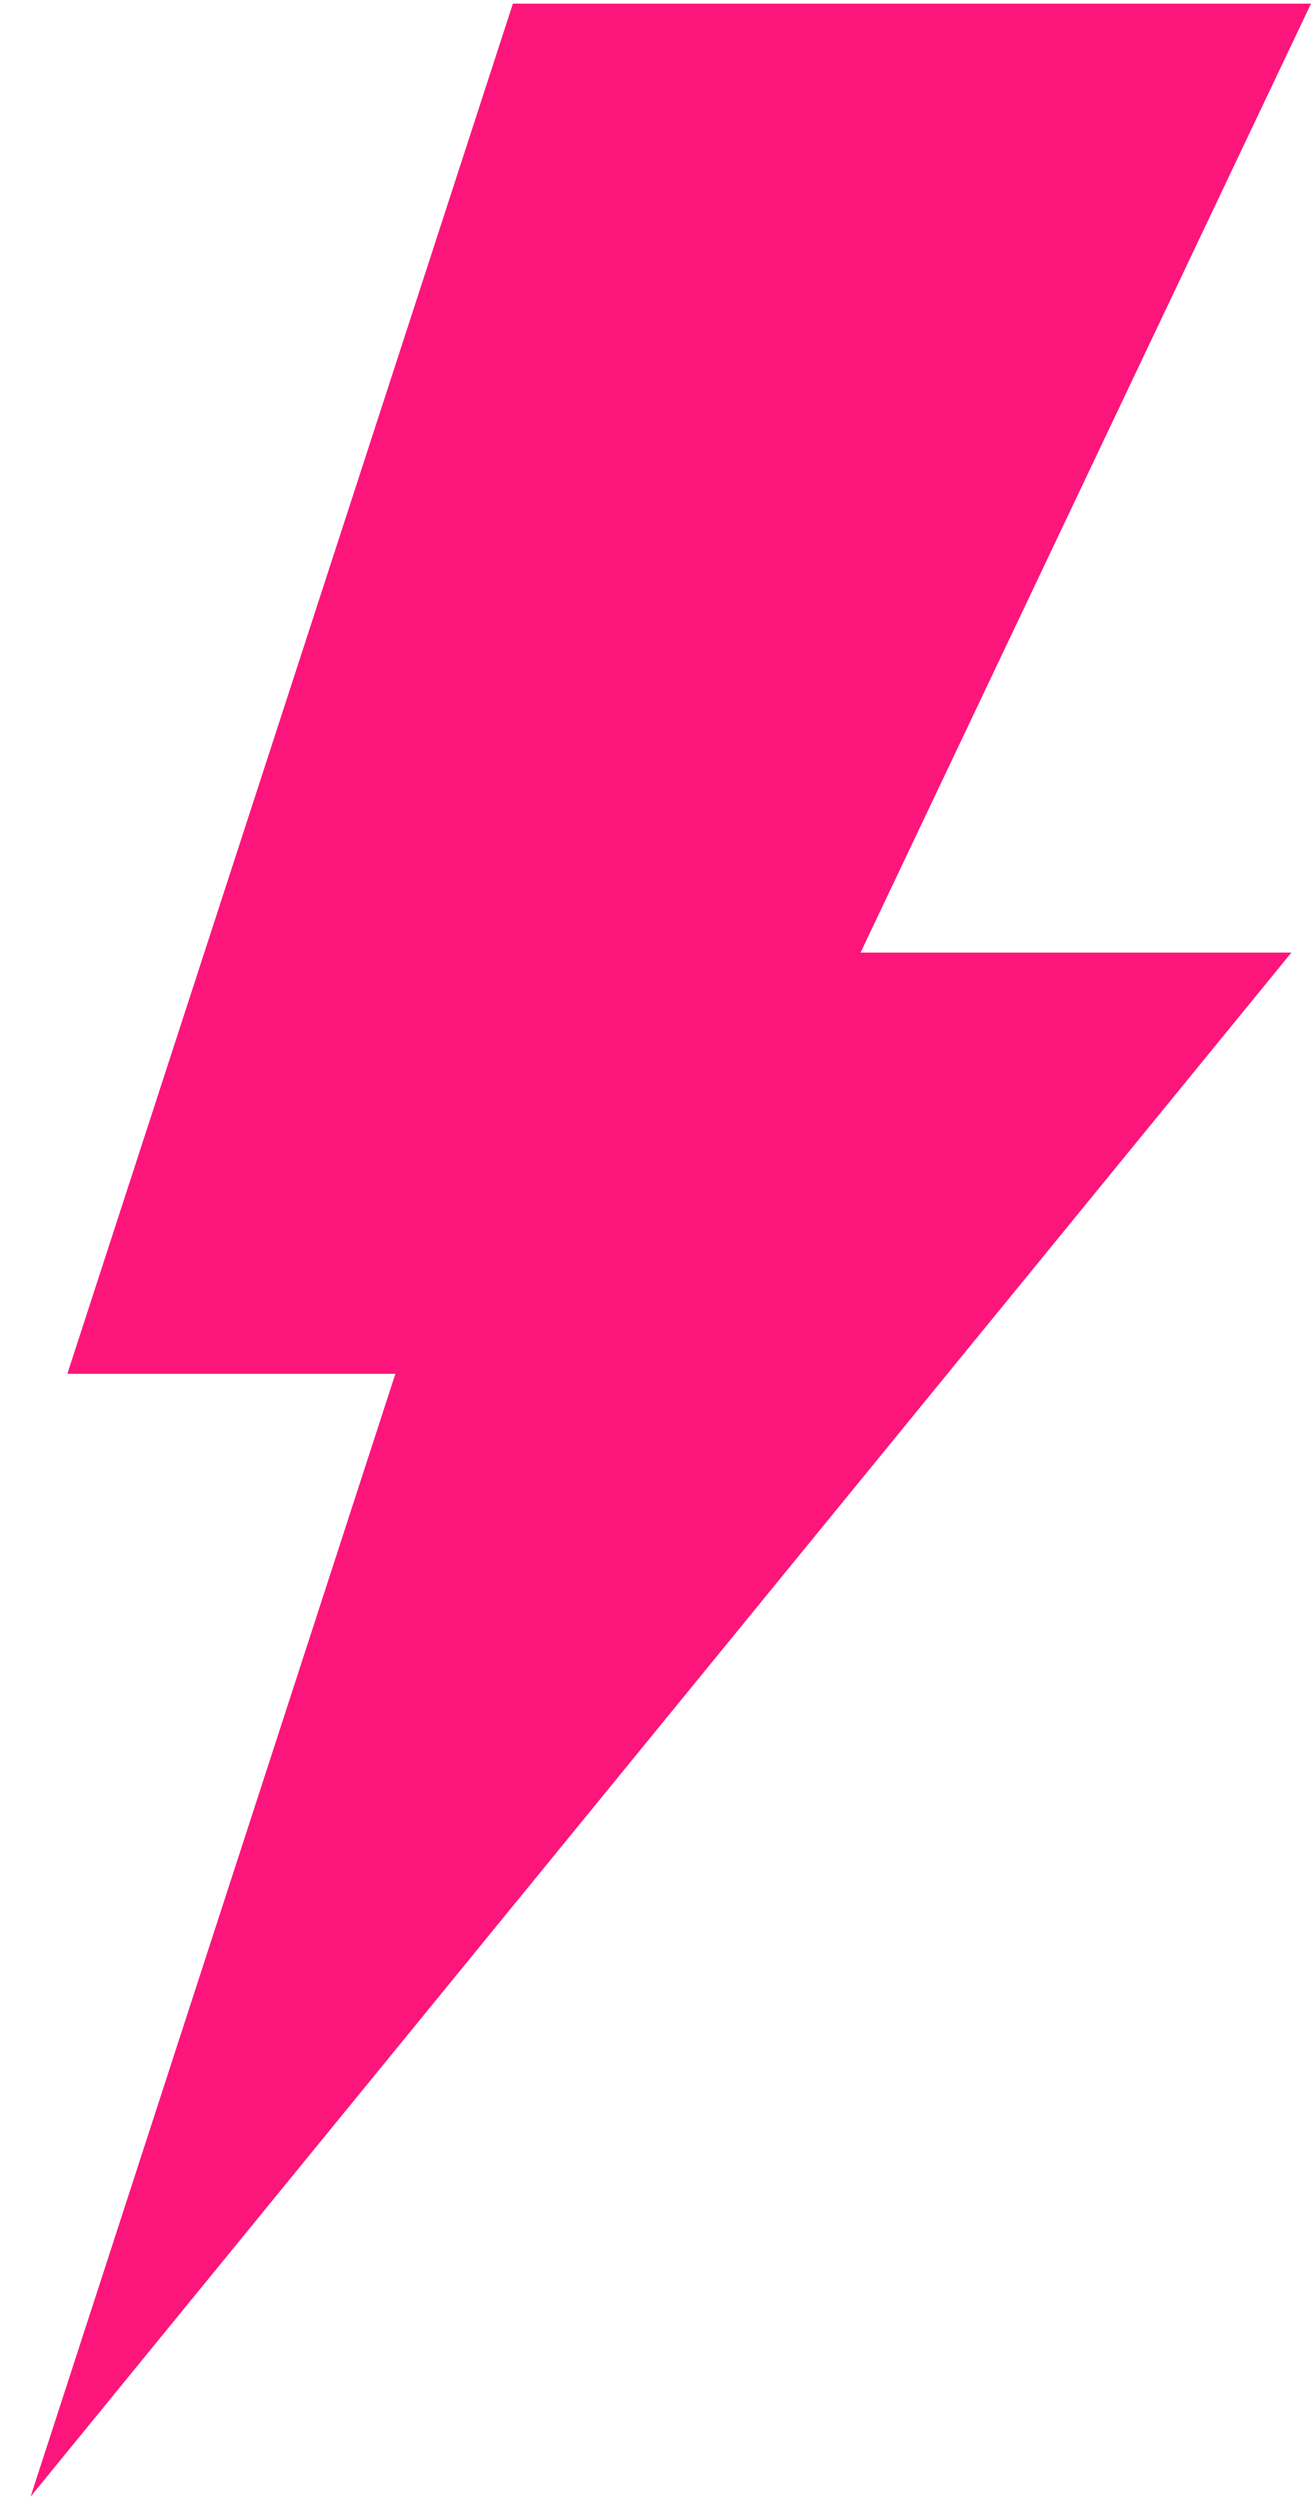
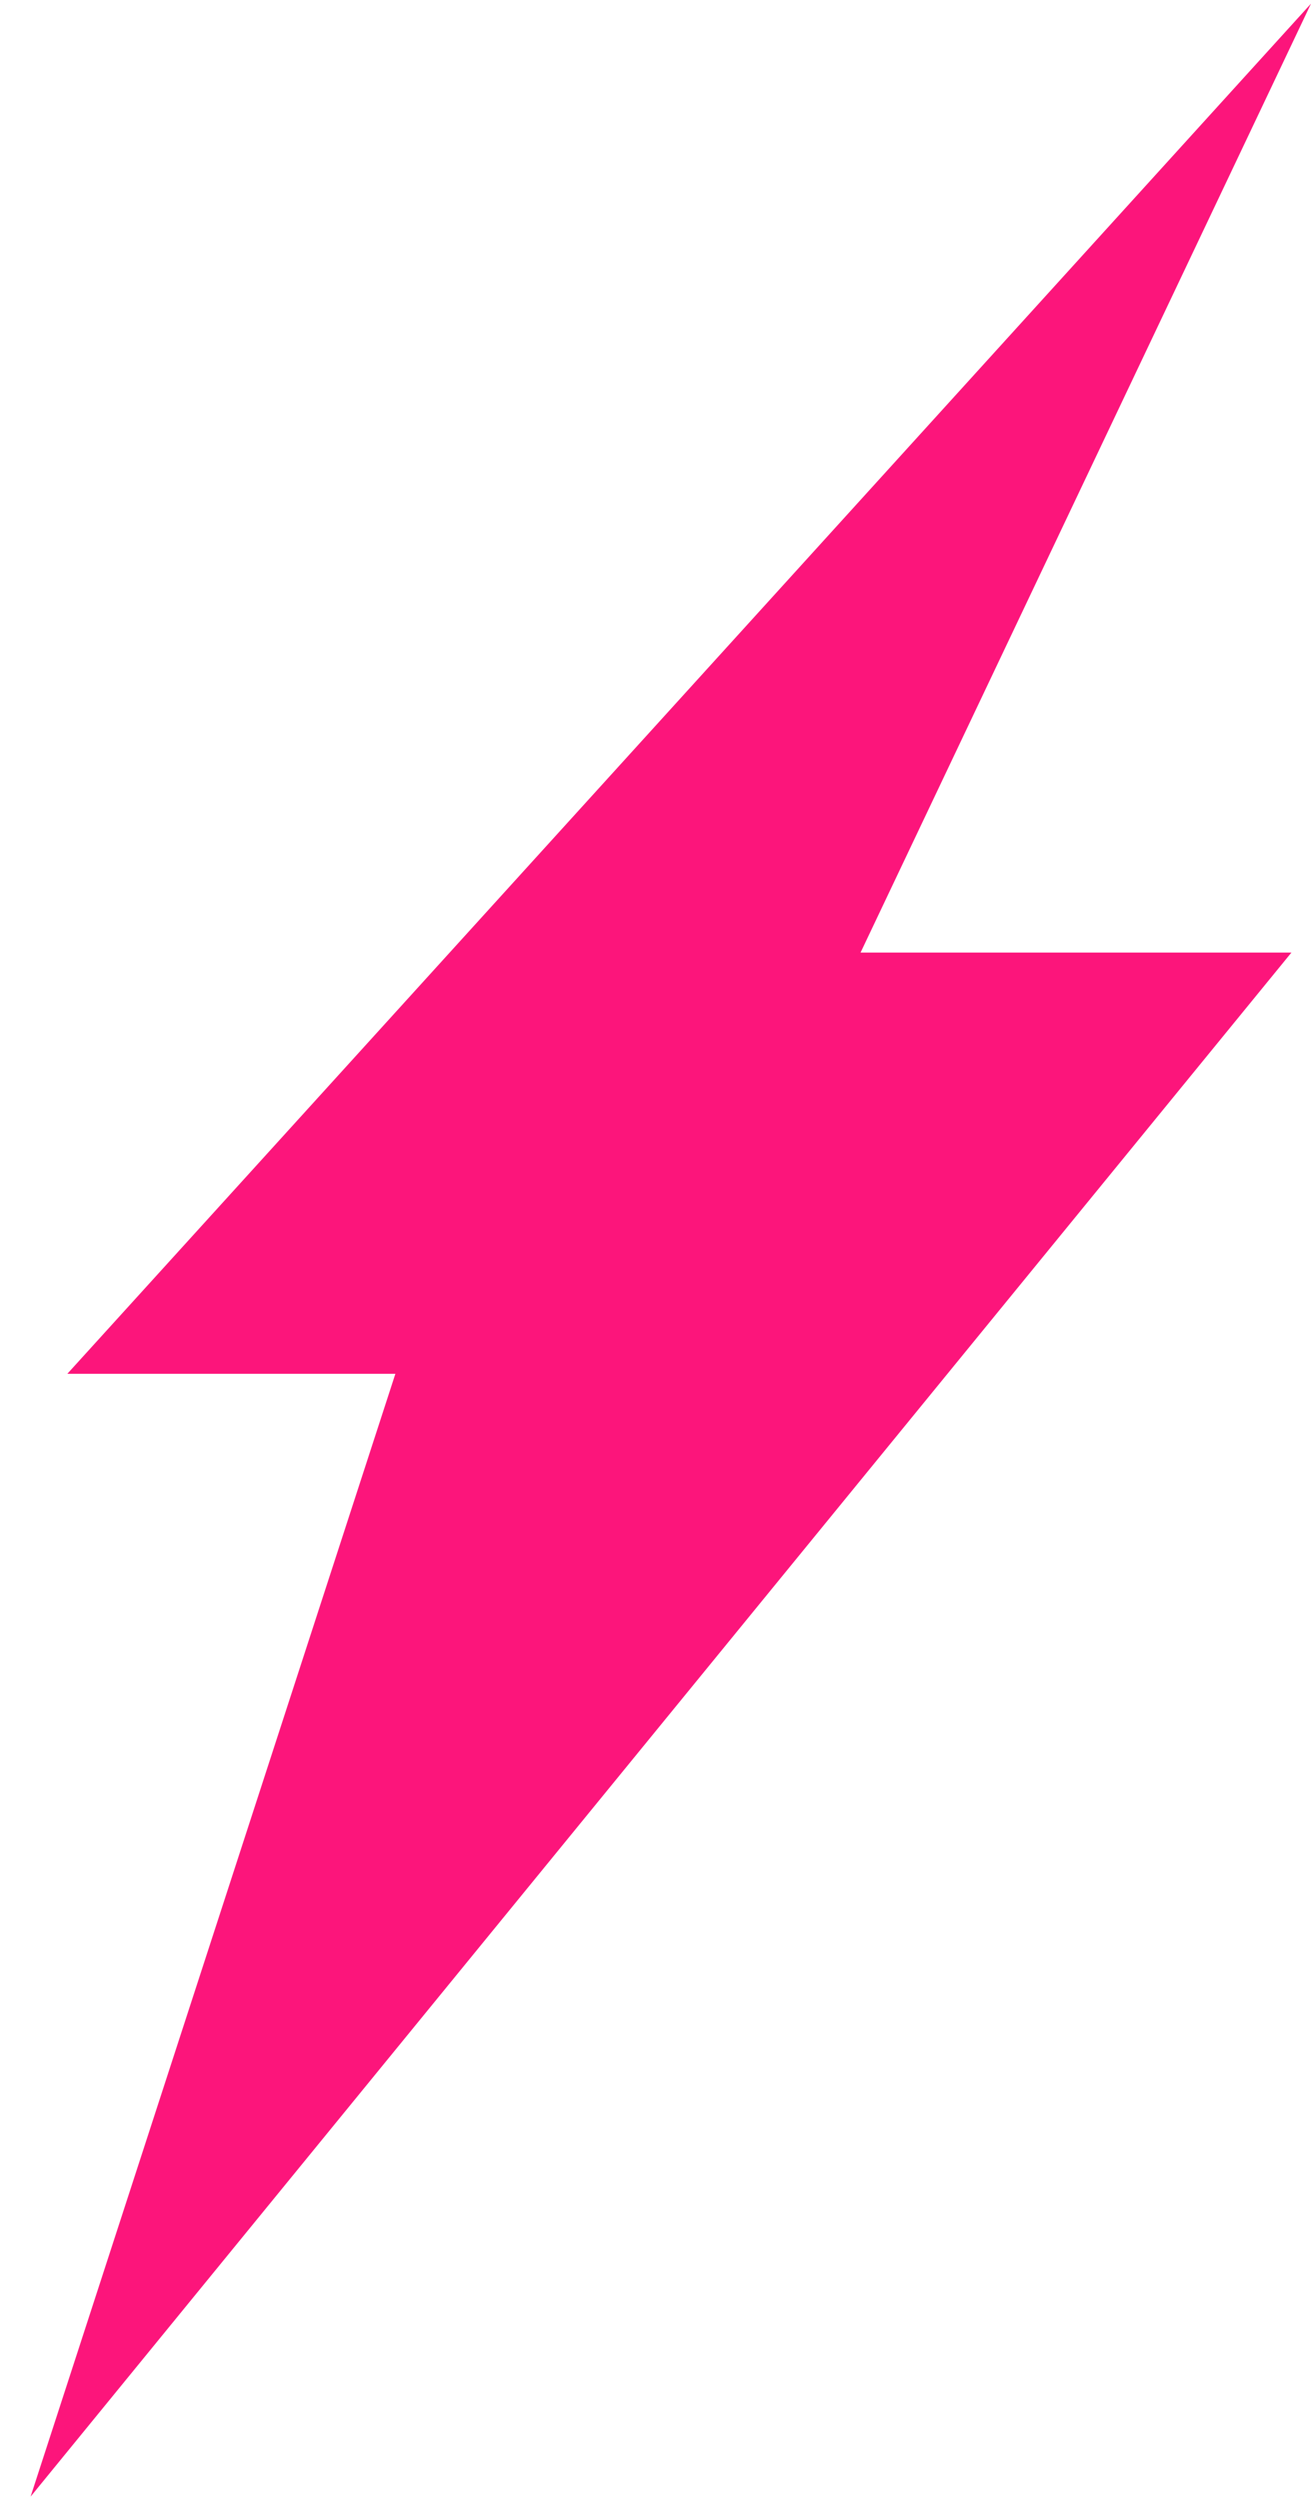
<svg xmlns="http://www.w3.org/2000/svg" width="32" height="61" viewBox="0 0 32 61" fill="none">
-   <path d="M32 0.089H12.519L1.644 33.523H9.651L0.747 60.922L31.522 23.245H21.005L32 0.089Z" fill="#FC157B" />
+   <path d="M32 0.089L1.644 33.523H9.651L0.747 60.922L31.522 23.245H21.005L32 0.089Z" fill="#FC157B" />
</svg>